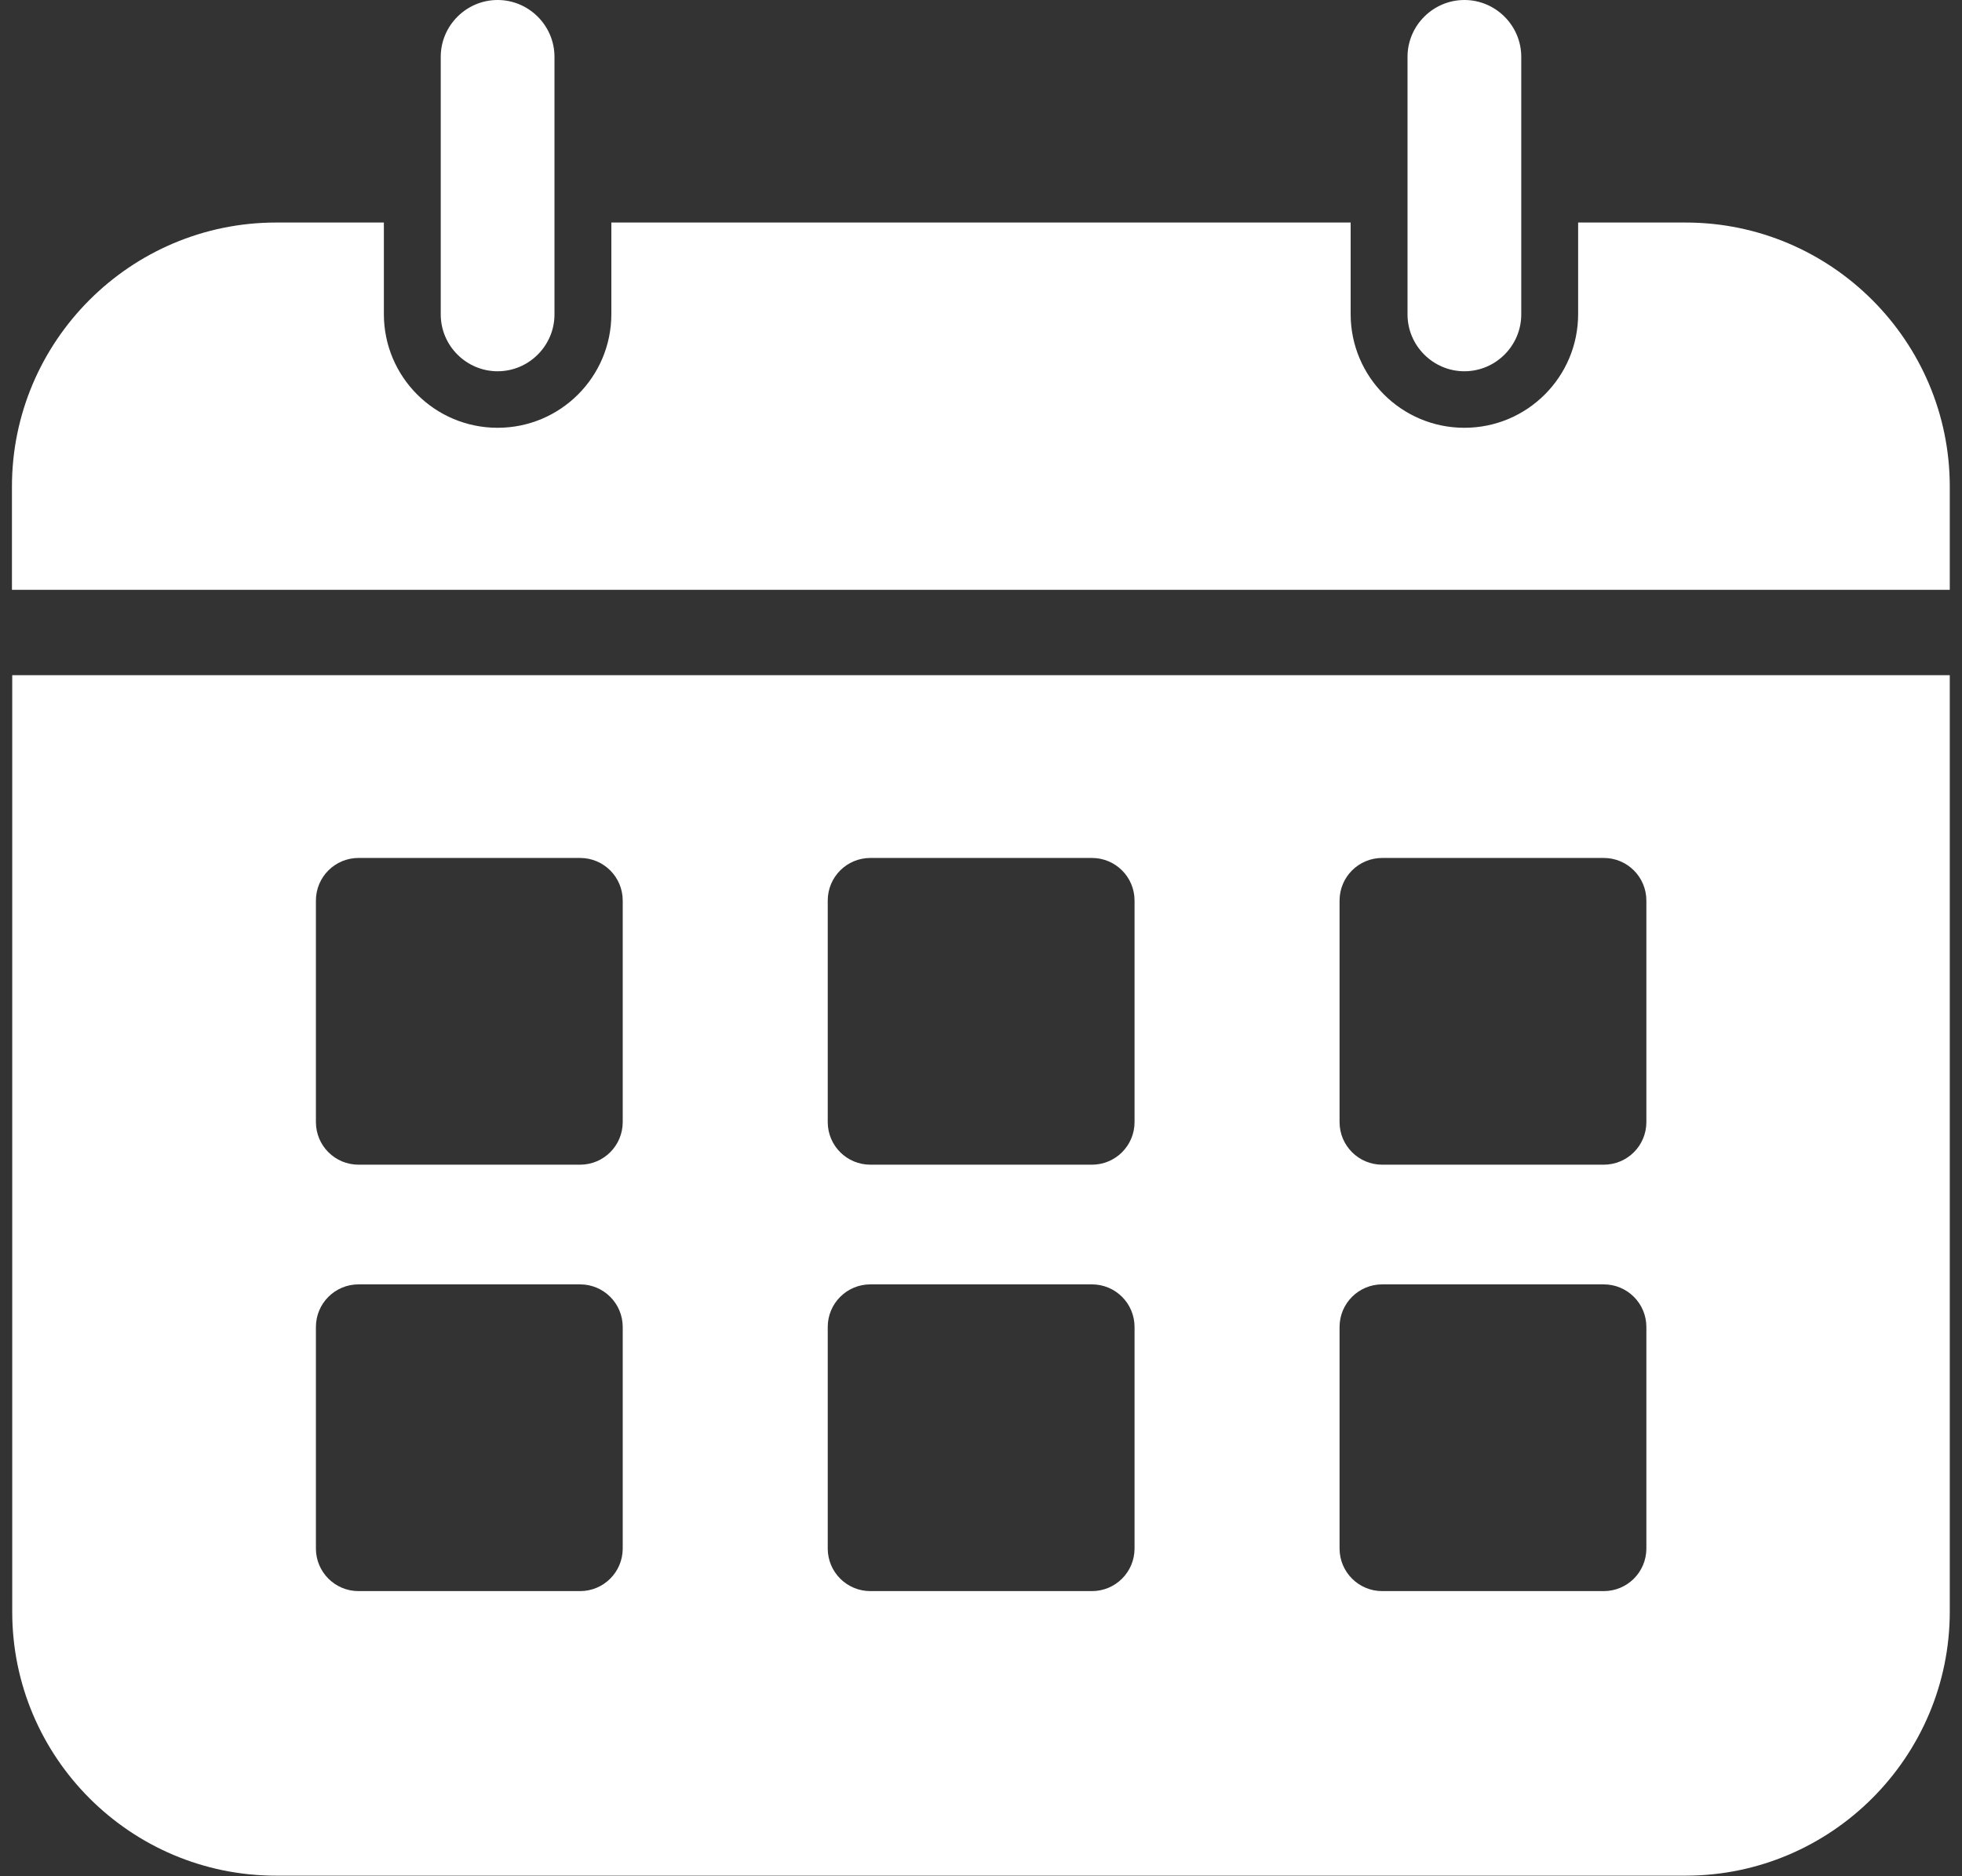
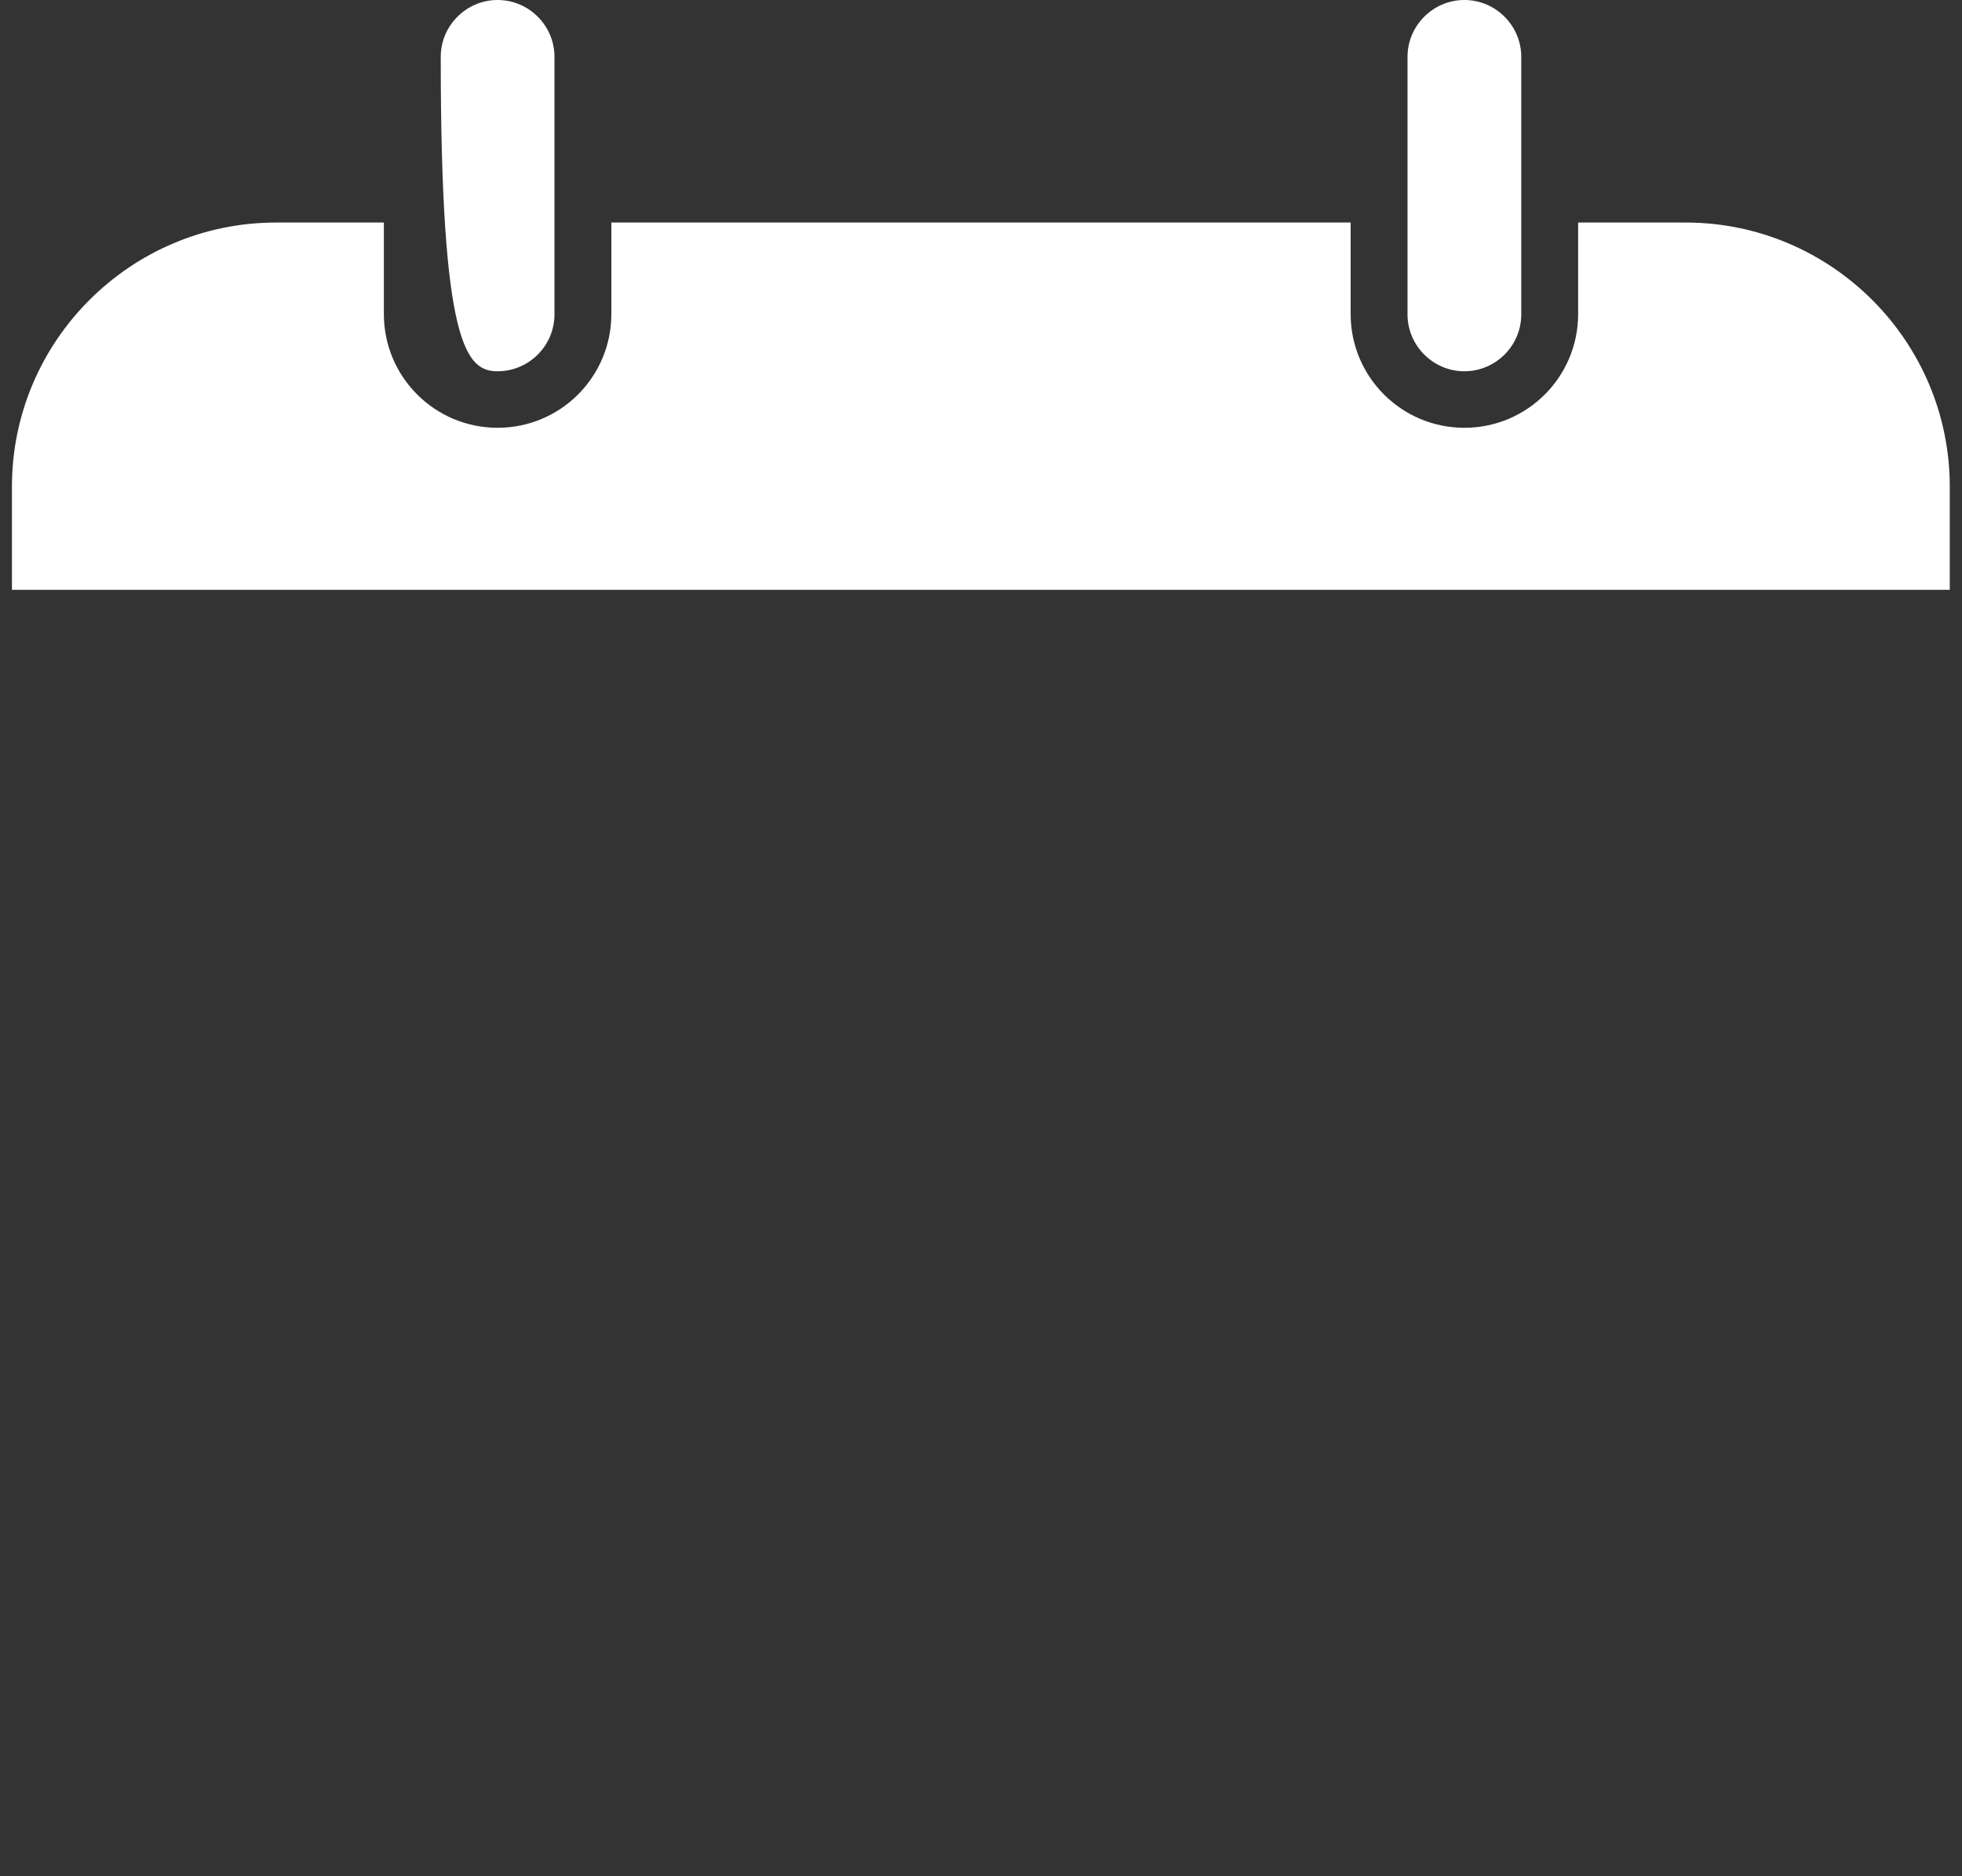
<svg xmlns="http://www.w3.org/2000/svg" width="69" height="66" viewBox="0 0 69 66" fill="none">
  <rect x="0" y="0" width="69" height="66" fill="#333333" stroke="none" />
  <path d="M51.5 13.06C52.6 13.06 53.5 12.16 53.5 11.06V2C53.5 0.9 52.6 0 51.5 0C50.4 0 49.5 0.9 49.5 2V11.06C49.5 12.16 50.4 13.06 51.5 13.06Z" fill="white" />
-   <path d="M17.5 13.06C18.6 13.06 19.5 12.16 19.5 11.06V2C19.5 0.9 18.6 0 17.5 0C16.4 0 15.5 0.9 15.5 2V11.06C15.5 12.16 16.4 13.06 17.5 13.06Z" fill="white" />
-   <path d="M9.71 65.98H59.28C64.4 65.98 68.57 61.81 68.57 56.69V23.75H0.43V56.7C0.43 61.82 4.59 65.98 9.71 65.98ZM47.11 31.68C47.11 30.85 47.78 30.18 48.61 30.18H56.4C57.23 30.18 57.9 30.85 57.9 31.68V39.47C57.9 40.3 57.23 40.97 56.4 40.97H48.61C47.78 40.97 47.11 40.3 47.11 39.47V31.68ZM47.11 46.68C47.11 45.85 47.78 45.18 48.61 45.18H56.4C57.23 45.18 57.9 45.85 57.9 46.68V54.47C57.9 55.3 57.23 55.97 56.4 55.97H48.61C47.78 55.97 47.11 55.3 47.11 54.47V46.68ZM29.11 31.68C29.11 30.85 29.78 30.18 30.61 30.18H38.4C39.23 30.18 39.9 30.85 39.9 31.68V39.47C39.9 40.3 39.23 40.97 38.4 40.97H30.61C29.78 40.97 29.11 40.3 29.11 39.47V31.68ZM29.11 46.68C29.11 45.85 29.78 45.18 30.61 45.18H38.4C39.23 45.18 39.9 45.85 39.9 46.68V54.47C39.9 55.3 39.23 55.97 38.4 55.97H30.61C29.78 55.97 29.11 55.3 29.11 54.47V46.68ZM11.11 31.68C11.11 30.85 11.78 30.18 12.61 30.18H20.4C21.23 30.18 21.9 30.85 21.9 31.68V39.47C21.9 40.3 21.23 40.97 20.4 40.97H12.61C11.78 40.97 11.11 40.3 11.11 39.47V31.68ZM11.11 46.68C11.11 45.85 11.78 45.18 12.61 45.18H20.4C21.23 45.18 21.9 45.85 21.9 46.68V54.47C21.9 55.3 21.23 55.97 20.4 55.97H12.61C11.78 55.97 11.11 55.3 11.11 54.47V46.68Z" fill="white" />
+   <path d="M17.5 13.06C18.6 13.06 19.5 12.16 19.5 11.06V2C19.5 0.9 18.6 0 17.5 0C16.4 0 15.5 0.9 15.5 2C15.5 12.16 16.4 13.06 17.5 13.06Z" fill="white" />
  <path d="M68.57 17.118C68.57 11.998 64.4 7.828 59.28 7.828H55.5V11.048C55.5 13.258 53.71 15.048 51.5 15.048C49.29 15.048 47.5 13.258 47.5 11.048V7.828H21.5V11.048C21.5 13.258 19.71 15.048 17.5 15.048C15.29 15.048 13.5 13.258 13.5 11.048V7.828H9.71C4.59 7.828 0.42 11.998 0.42 17.118V20.748H68.57V17.118Z" fill="white" />
</svg>